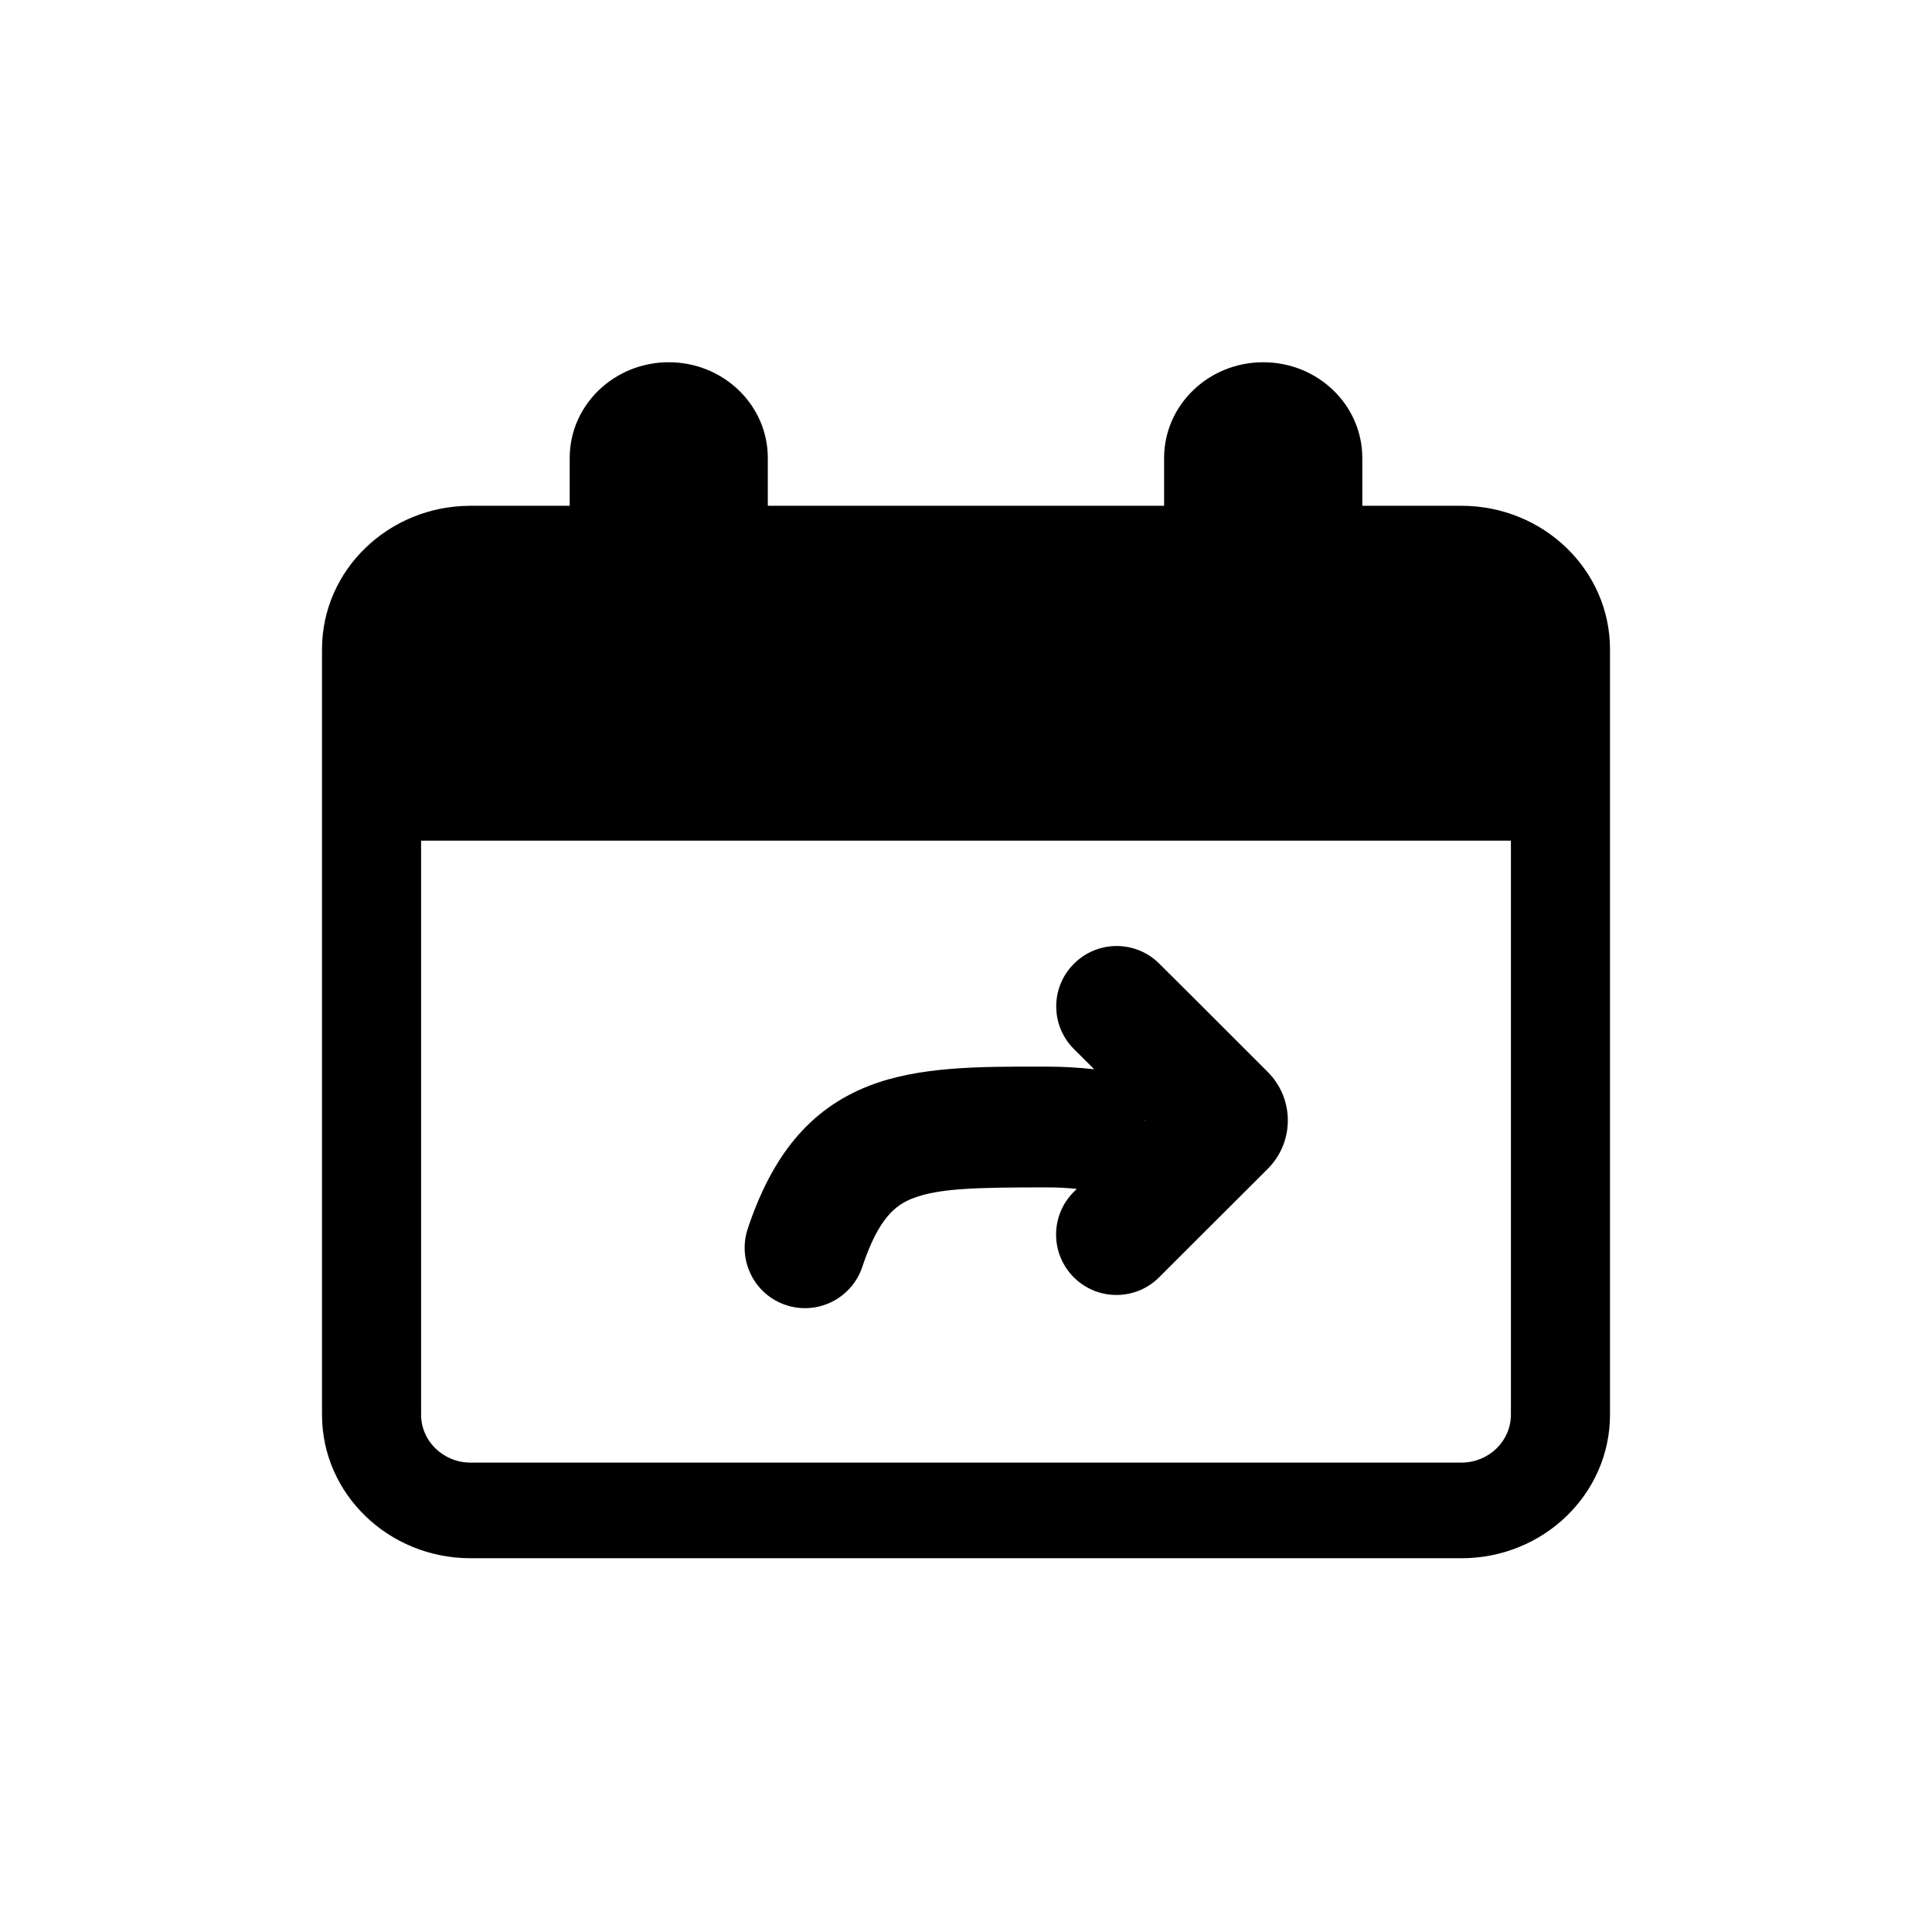
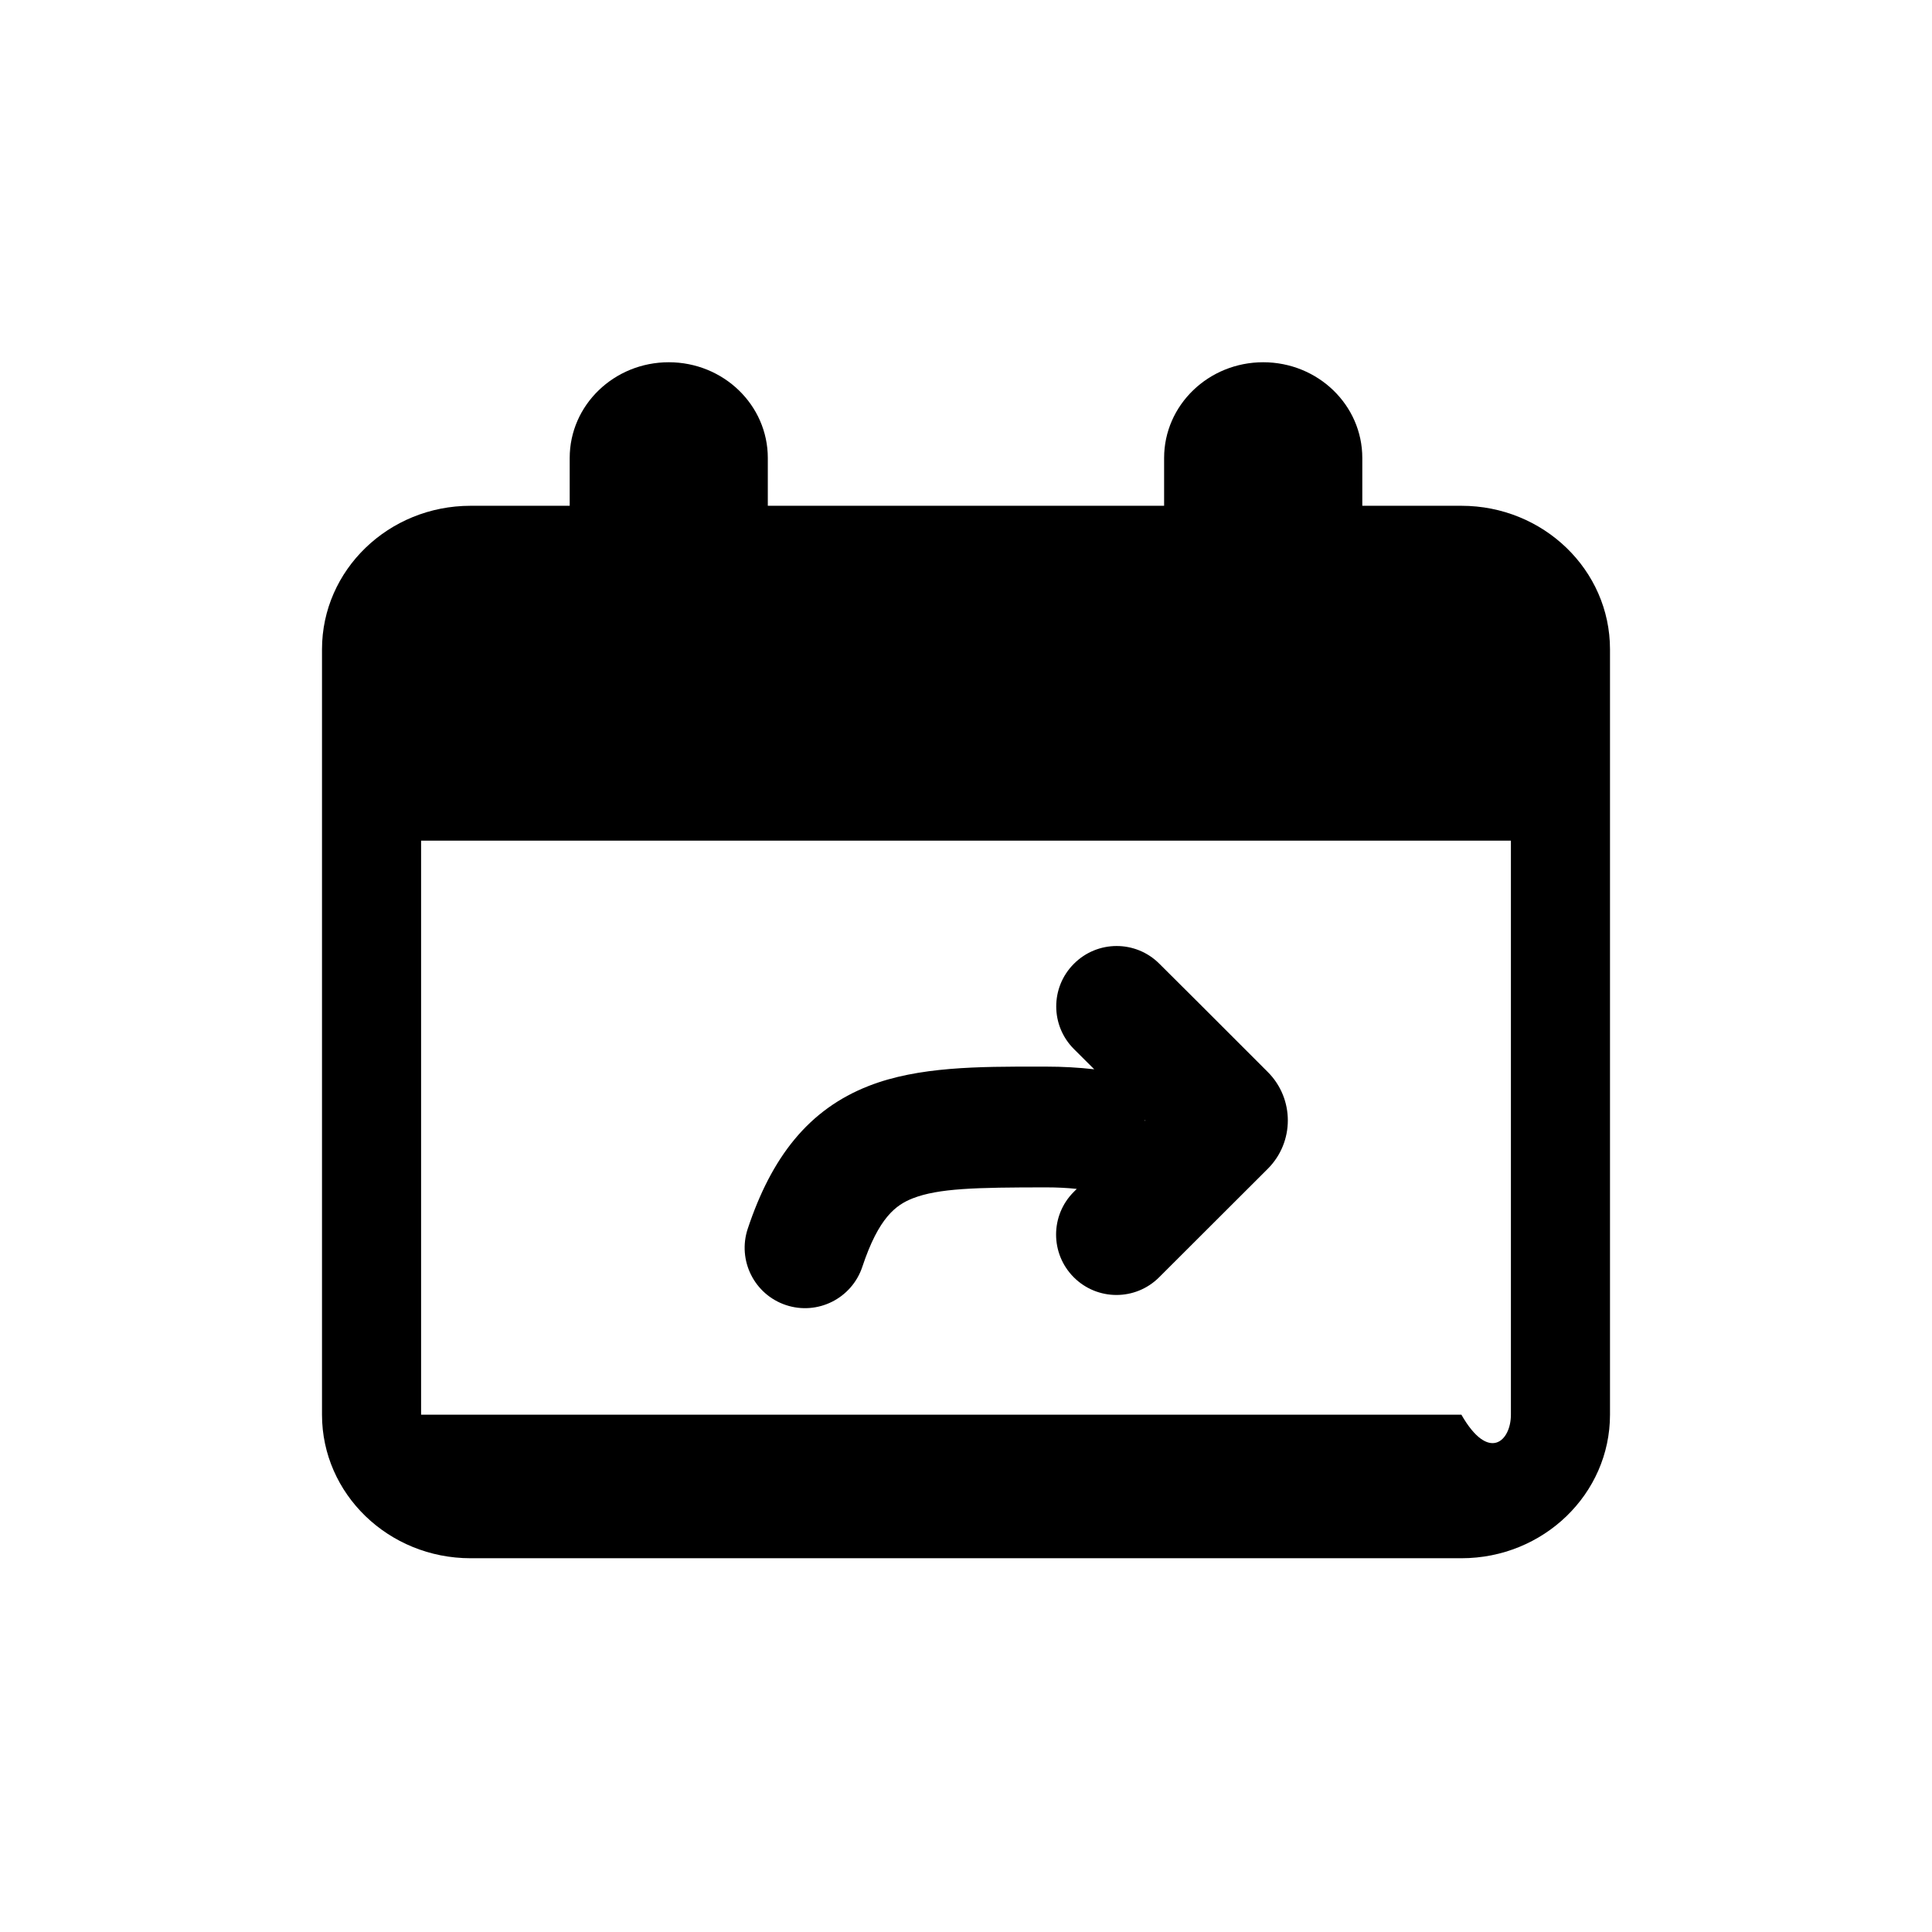
<svg xmlns="http://www.w3.org/2000/svg" width="24" height="24" viewBox="0 0 24 24" fill="none">
-   <path fill-rule="evenodd" clip-rule="evenodd" d="M7.077 5.689C7.077 5.032 7.628 4.5 8.308 4.5C8.987 4.5 9.538 5.032 9.538 5.689V6.283H14.461V5.689C14.461 5.032 15.013 4.5 15.692 4.5C16.372 4.5 16.923 5.032 16.923 5.689V6.283H18.154C19.173 6.283 20 7.081 20 8.066V17.574C20 18.559 19.173 19.357 18.154 19.357H5.846C4.827 19.357 4 18.559 4 17.574V8.066C4 7.081 4.827 6.283 5.846 6.283H7.077V5.689ZM5.231 10.443V17.574C5.231 17.902 5.506 18.169 5.846 18.169H18.154C18.494 18.169 18.769 17.902 18.769 17.574V10.443H5.231ZM14.861 12.429L15.749 13.317C16.081 13.649 16.081 14.188 15.748 14.52L14.399 15.867C14.106 16.16 13.631 16.16 13.338 15.866C13.046 15.573 13.046 15.098 13.339 14.806L13.376 14.769C13.254 14.756 13.129 14.75 13 14.75C12.116 14.75 11.658 14.762 11.339 14.886C11.13 14.968 10.916 15.123 10.712 15.737C10.581 16.13 10.156 16.343 9.763 16.212C9.37 16.081 9.158 15.656 9.289 15.263C9.584 14.377 10.042 13.782 10.794 13.489C11.408 13.249 12.16 13.249 12.901 13.25L13 13.25C13.201 13.25 13.399 13.261 13.593 13.283L13.342 13.033C13.048 12.741 13.047 12.266 13.34 11.973C13.632 11.679 14.107 11.678 14.4 11.97L14.861 12.429ZM14.228 13.918L14.22 13.926L14.224 13.913L14.228 13.918Z" fill="black" />
+   <path fill-rule="evenodd" clip-rule="evenodd" d="M7.077 5.689C7.077 5.032 7.628 4.5 8.308 4.5C8.987 4.5 9.538 5.032 9.538 5.689V6.283H14.461V5.689C14.461 5.032 15.013 4.5 15.692 4.5C16.372 4.5 16.923 5.032 16.923 5.689V6.283H18.154C19.173 6.283 20 7.081 20 8.066V17.574C20 18.559 19.173 19.357 18.154 19.357H5.846C4.827 19.357 4 18.559 4 17.574V8.066C4 7.081 4.827 6.283 5.846 6.283H7.077V5.689ZM5.231 10.443V17.574H18.154C18.494 18.169 18.769 17.902 18.769 17.574V10.443H5.231ZM14.861 12.429L15.749 13.317C16.081 13.649 16.081 14.188 15.748 14.52L14.399 15.867C14.106 16.16 13.631 16.16 13.338 15.866C13.046 15.573 13.046 15.098 13.339 14.806L13.376 14.769C13.254 14.756 13.129 14.75 13 14.75C12.116 14.75 11.658 14.762 11.339 14.886C11.13 14.968 10.916 15.123 10.712 15.737C10.581 16.13 10.156 16.343 9.763 16.212C9.37 16.081 9.158 15.656 9.289 15.263C9.584 14.377 10.042 13.782 10.794 13.489C11.408 13.249 12.16 13.249 12.901 13.25L13 13.25C13.201 13.25 13.399 13.261 13.593 13.283L13.342 13.033C13.048 12.741 13.047 12.266 13.34 11.973C13.632 11.679 14.107 11.678 14.4 11.97L14.861 12.429ZM14.228 13.918L14.22 13.926L14.224 13.913L14.228 13.918Z" fill="black" />
</svg>